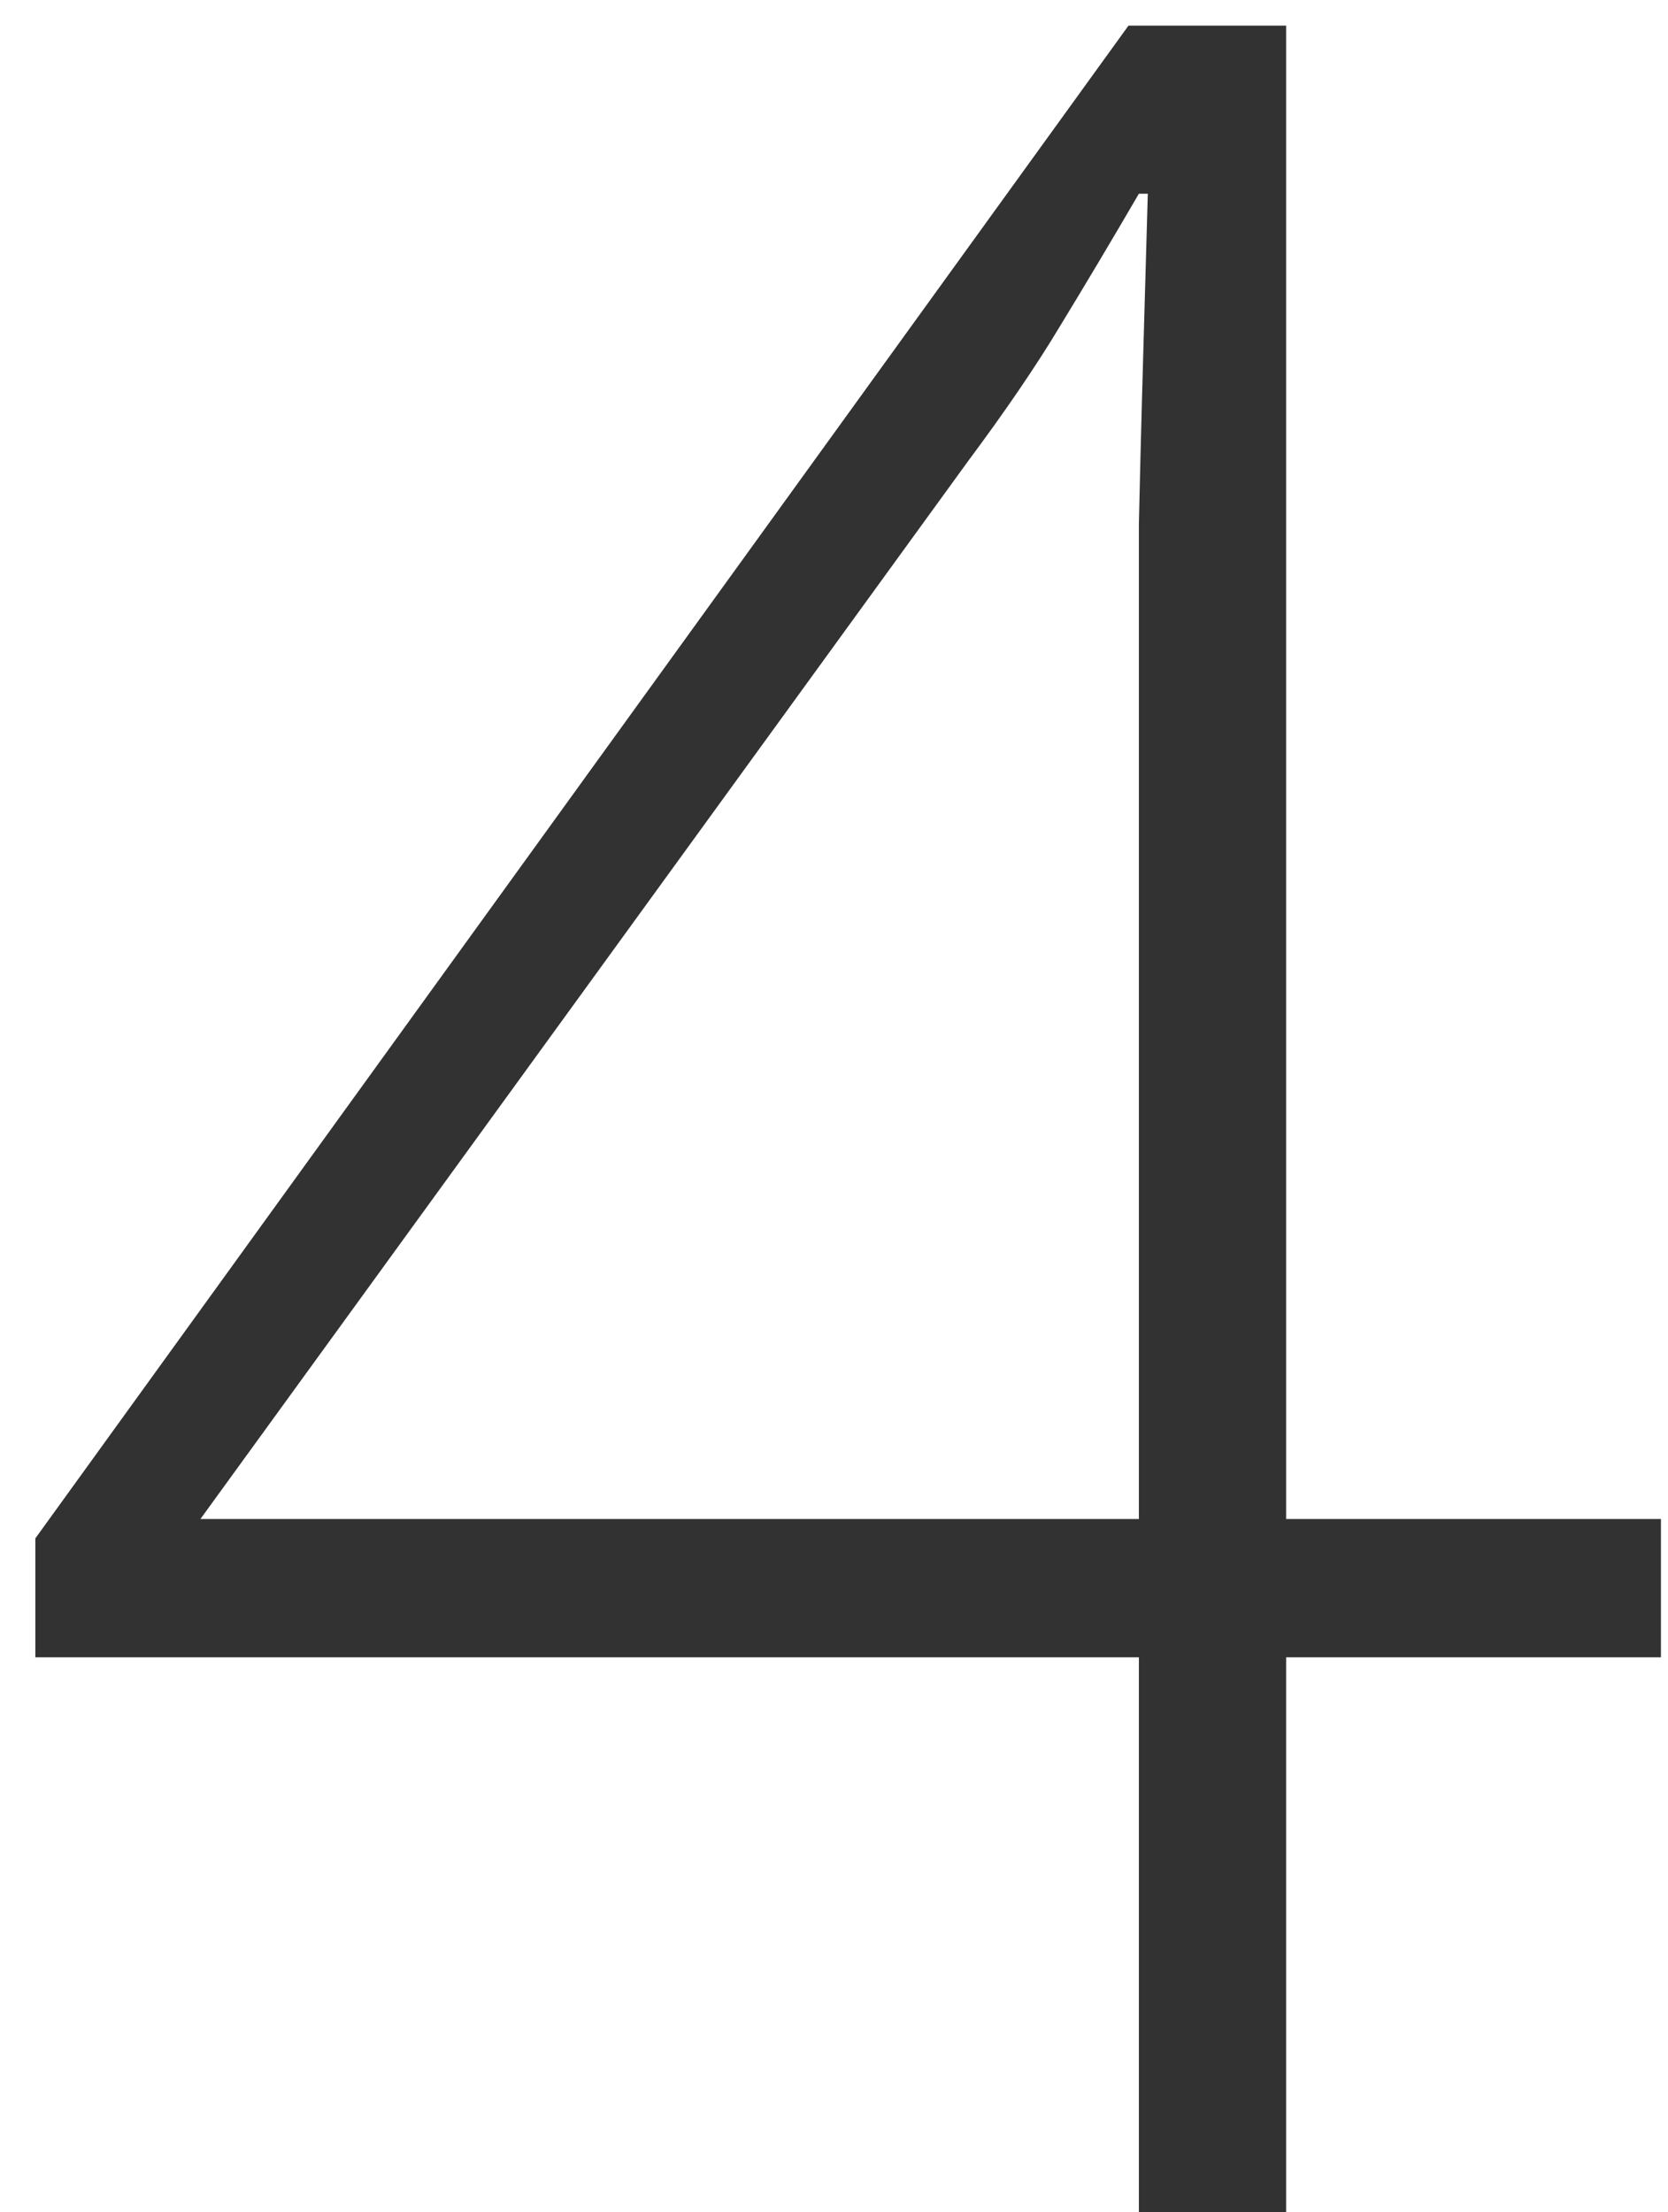
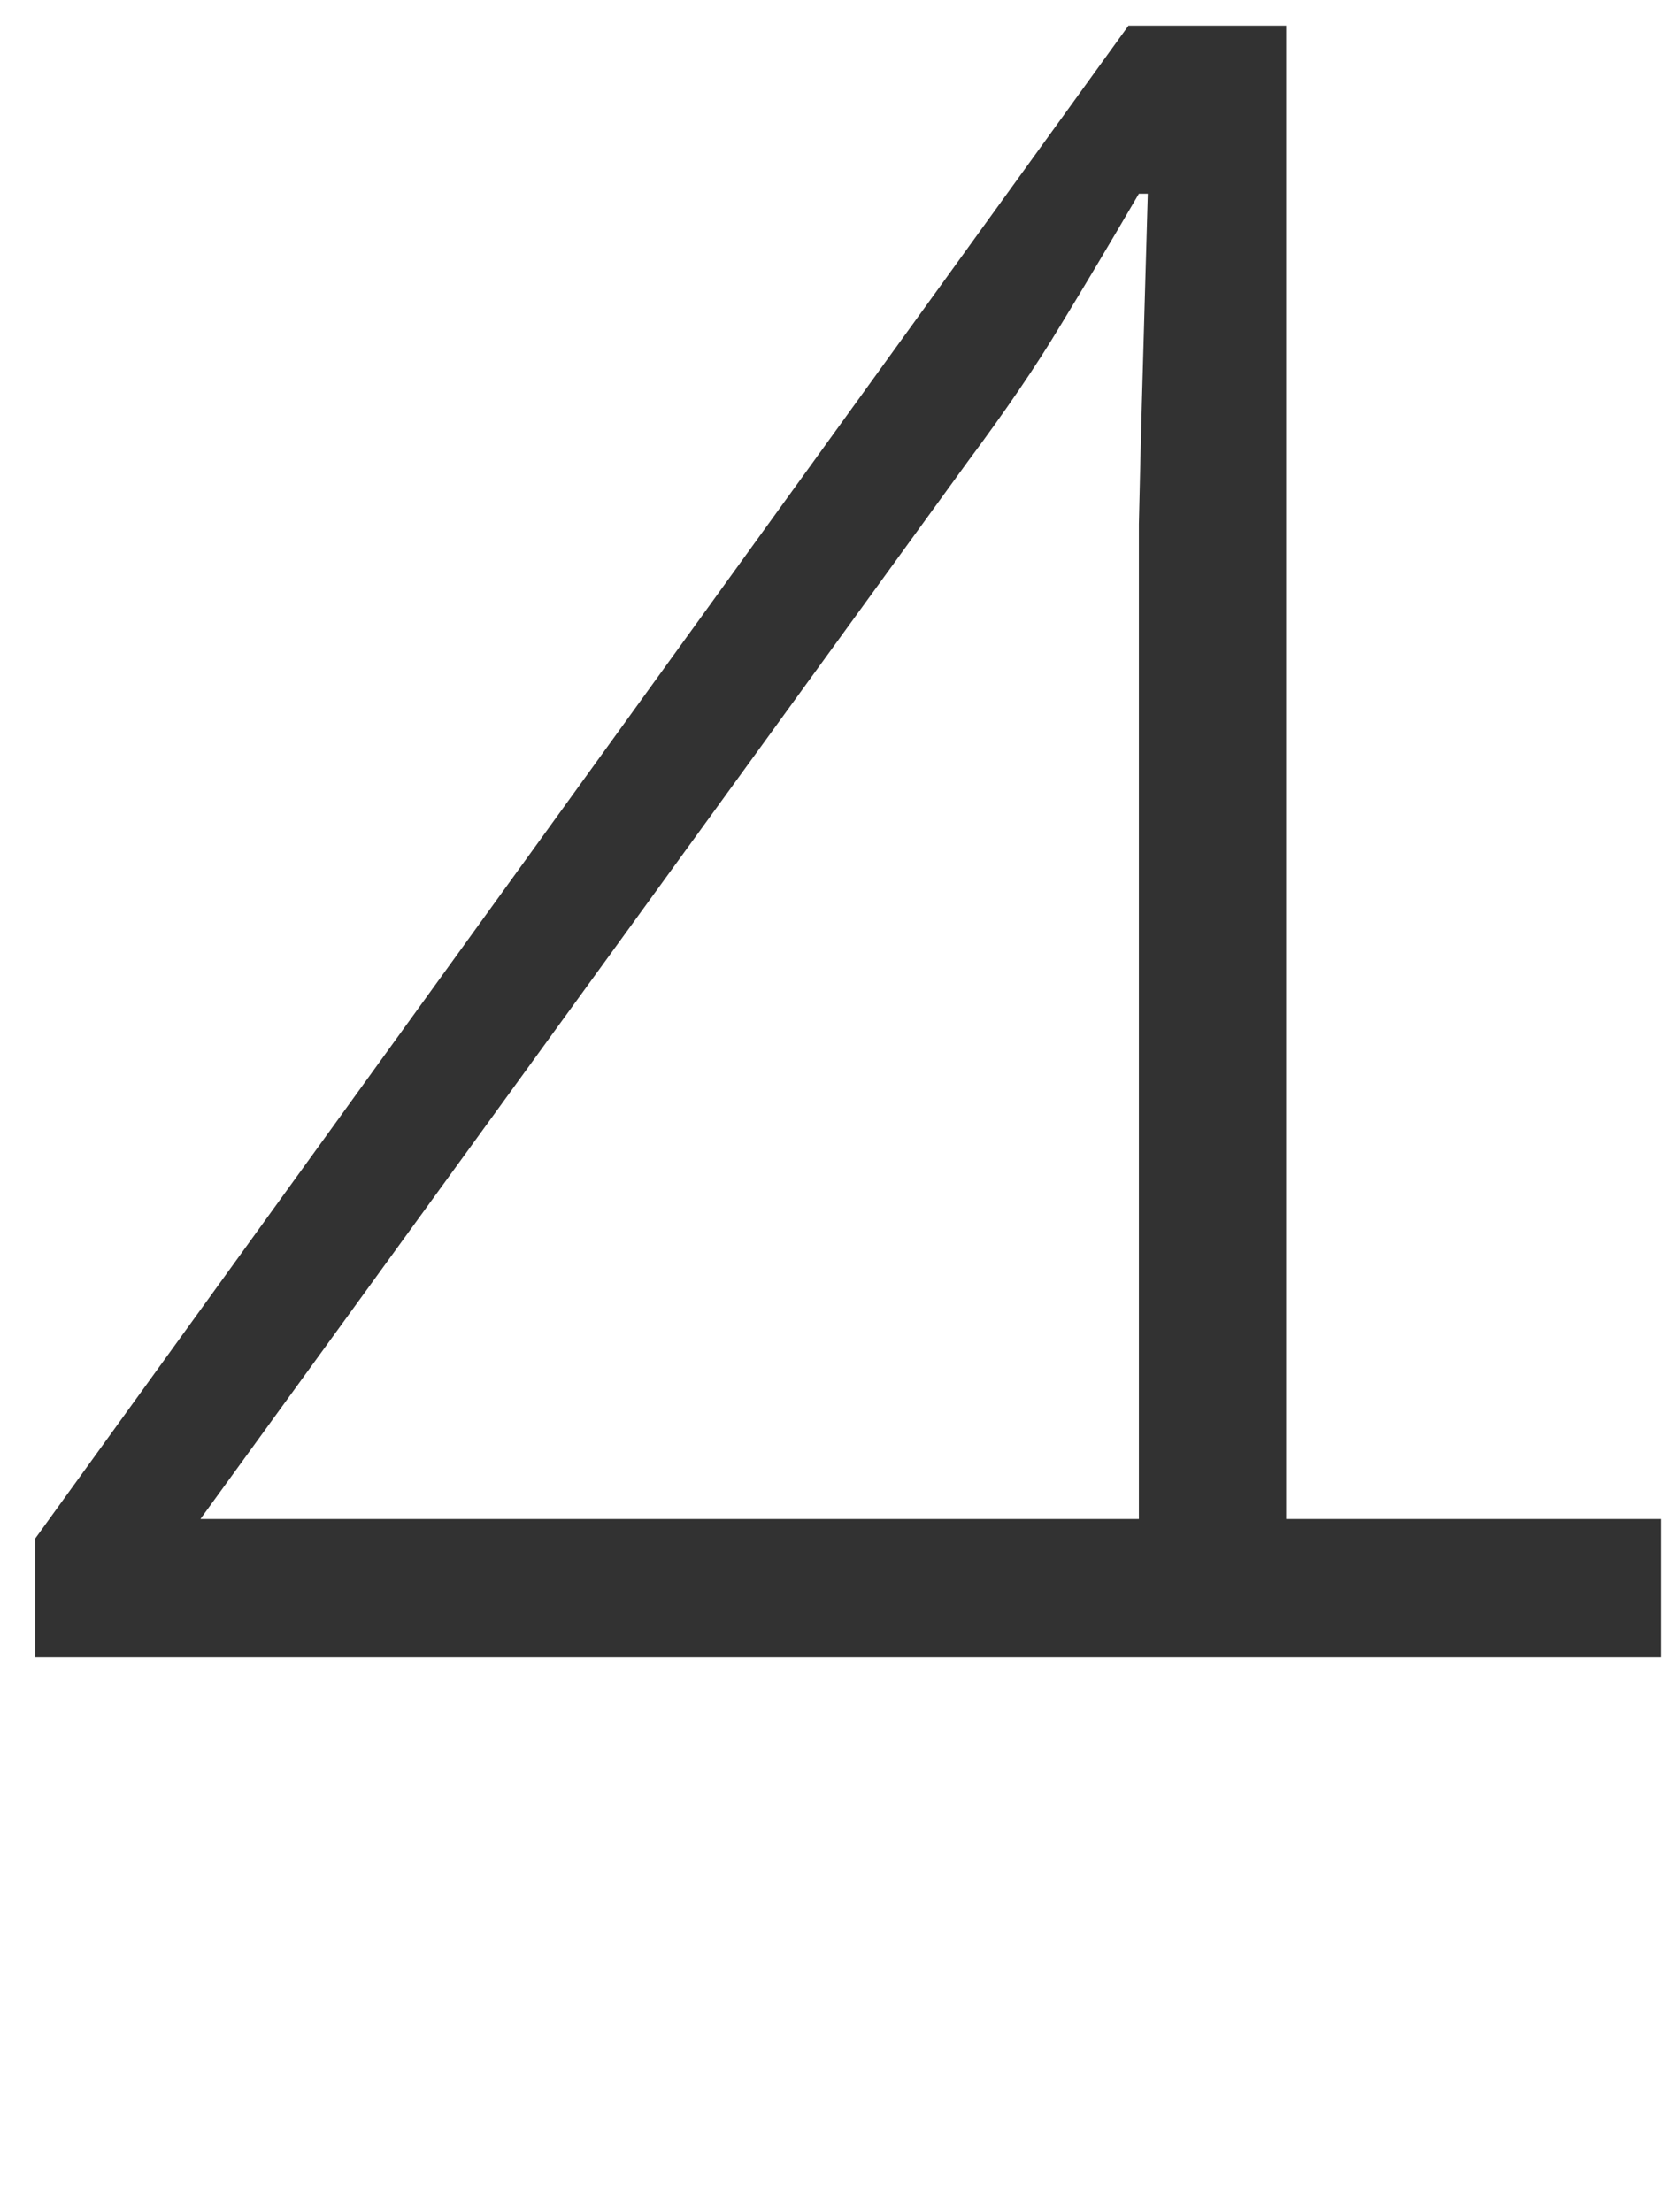
<svg xmlns="http://www.w3.org/2000/svg" width="46" height="61" viewBox="0 0 46 61" fill="none">
-   <path d="M45.805 45.701H35.469V61H31.408V45.701H0.975V42.42L31.121 0.707H35.469V41.887H45.805V45.701ZM31.408 41.887V18.836C31.408 17.141 31.408 15.678 31.408 14.447C31.436 13.217 31.463 12.109 31.49 11.125C31.518 10.113 31.545 9.143 31.572 8.213C31.6 7.283 31.627 6.326 31.654 5.342H31.408C30.643 6.654 29.918 7.871 29.234 8.992C28.578 10.086 27.73 11.33 26.691 12.725L5.527 41.887H31.408Z" fill="#323232" />
+   <path d="M45.805 45.701H35.469V61V45.701H0.975V42.42L31.121 0.707H35.469V41.887H45.805V45.701ZM31.408 41.887V18.836C31.408 17.141 31.408 15.678 31.408 14.447C31.436 13.217 31.463 12.109 31.49 11.125C31.518 10.113 31.545 9.143 31.572 8.213C31.6 7.283 31.627 6.326 31.654 5.342H31.408C30.643 6.654 29.918 7.871 29.234 8.992C28.578 10.086 27.73 11.33 26.691 12.725L5.527 41.887H31.408Z" fill="#323232" />
</svg>